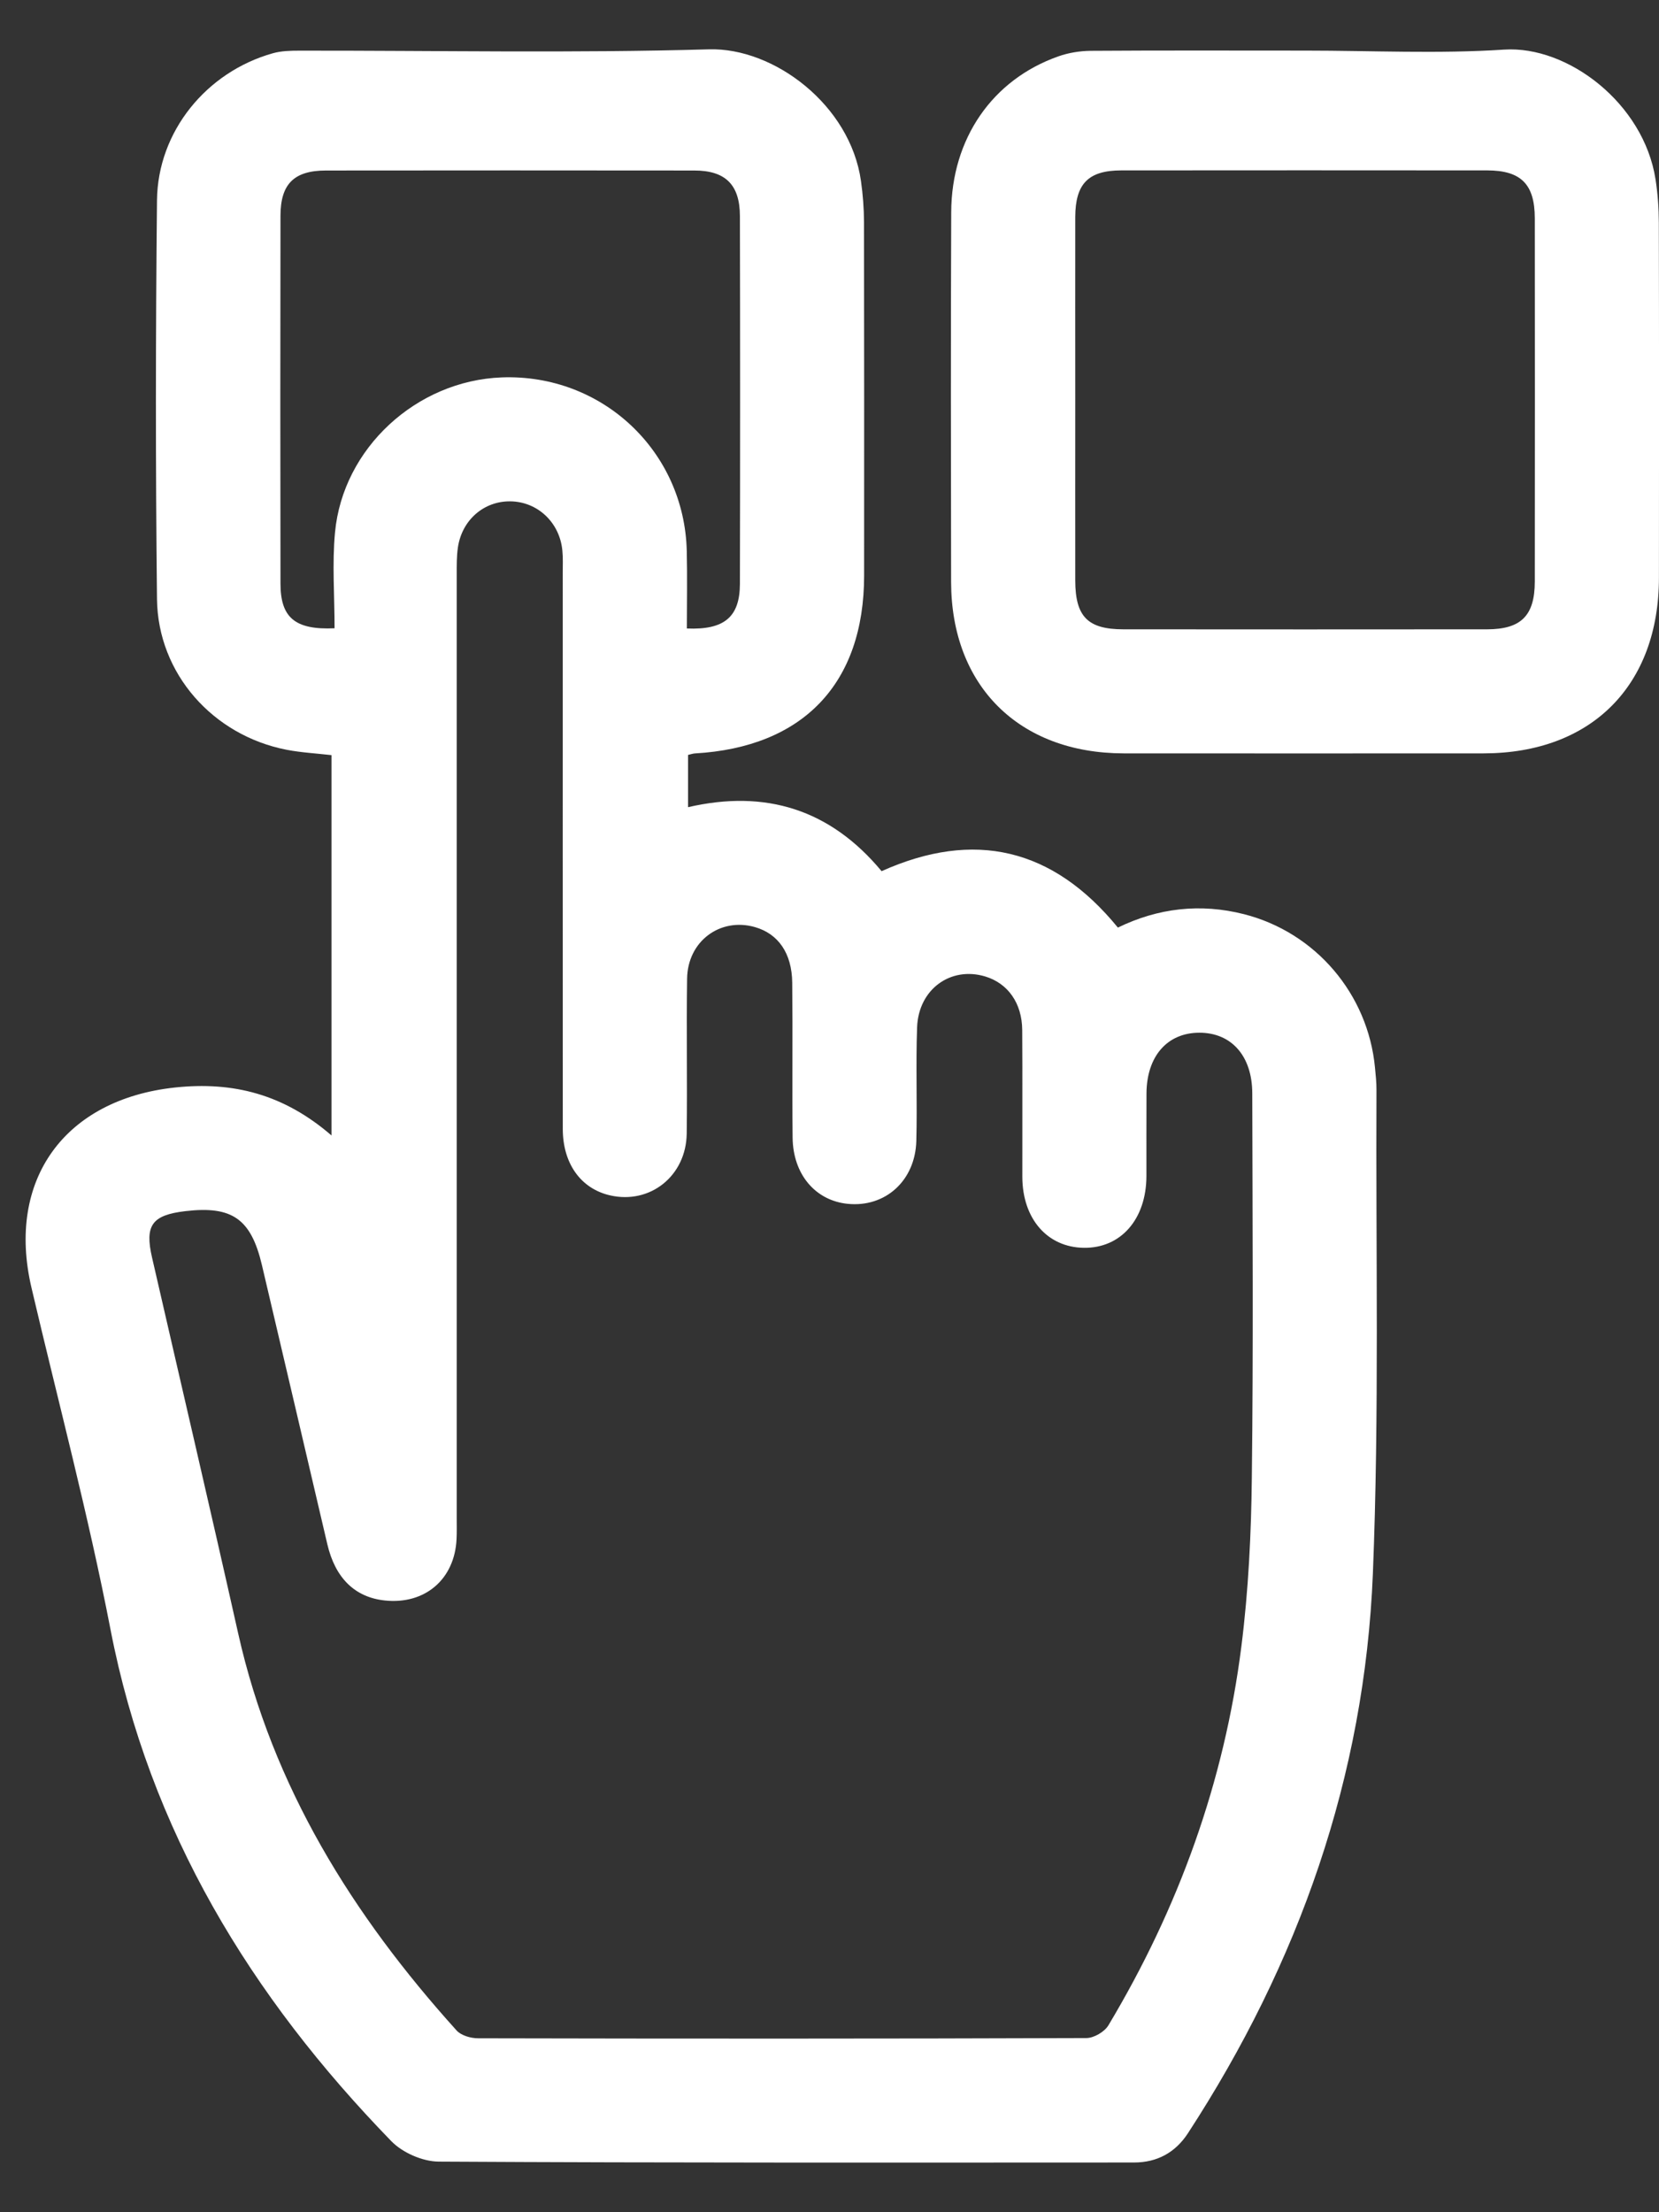
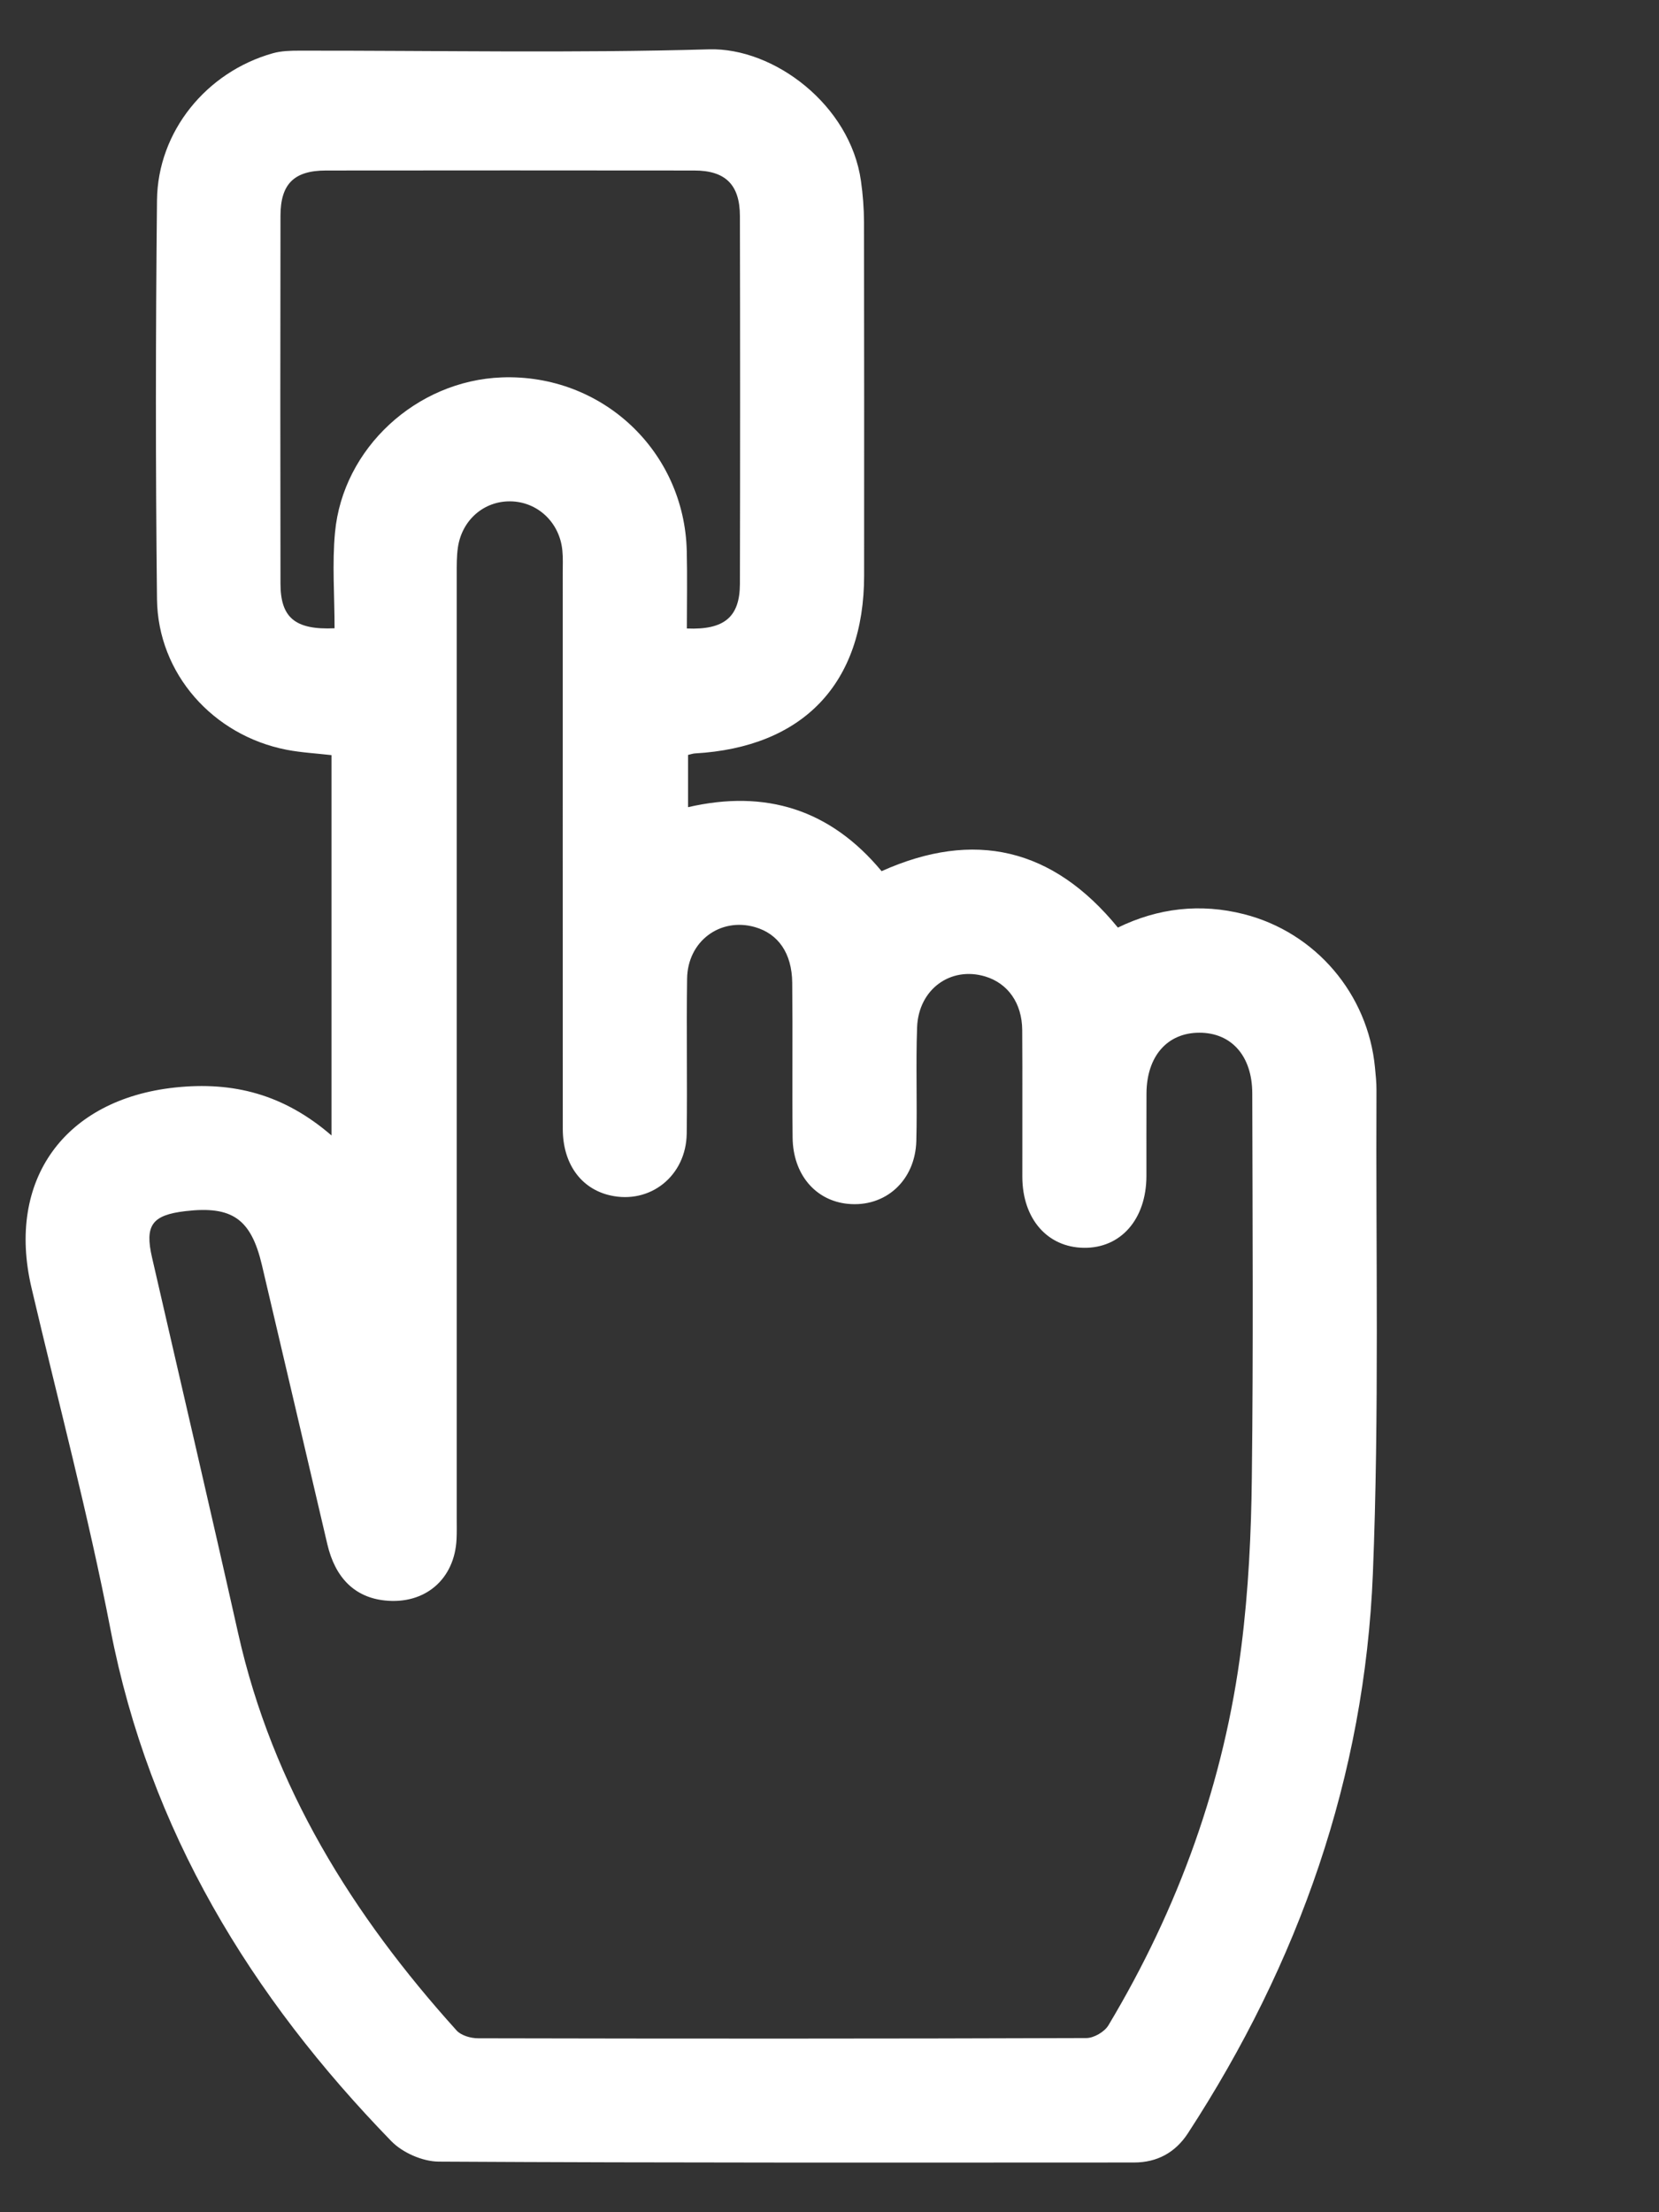
<svg xmlns="http://www.w3.org/2000/svg" width="30" height="40" viewBox="0 0 30 40" fill="none">
  <rect x="0" y="0" width="30" height="40" fill="#333333" stroke="none" />
  <path d="M5.995 20.531C5.995 18.194 5.995 15.934 5.995 13.654C5.719 13.622 5.447 13.608 5.183 13.557C3.851 13.298 2.855 12.18 2.839 10.834C2.812 8.43 2.814 6.026 2.839 3.622C2.852 2.376 3.734 1.3 4.934 0.963C5.087 0.92 5.254 0.916 5.414 0.916C7.883 0.913 10.354 0.963 12.823 0.892C13.991 0.859 15.375 1.894 15.569 3.273C15.604 3.519 15.623 3.769 15.624 4.017C15.628 6.147 15.627 8.277 15.626 10.407C15.625 12.358 14.525 13.512 12.565 13.623C12.53 13.625 12.496 13.638 12.442 13.65C12.442 13.958 12.442 14.264 12.442 14.595C13.844 14.271 15.013 14.634 15.942 15.752C17.615 15.001 19.038 15.331 20.215 16.772C20.942 16.418 21.707 16.329 22.497 16.53C23.79 16.86 24.737 17.972 24.864 19.302C24.877 19.438 24.892 19.575 24.891 19.712C24.877 22.626 24.943 25.543 24.826 28.453C24.677 32.125 23.487 35.494 21.481 38.573C21.253 38.922 20.924 39.101 20.506 39.101C16.315 39.102 12.123 39.109 7.932 39.085C7.642 39.083 7.279 38.924 7.076 38.715C4.535 36.1 2.702 33.101 1.998 29.462C1.597 27.387 1.051 25.341 0.569 23.283C0.111 21.329 1.172 19.879 3.161 19.664C4.218 19.551 5.133 19.786 5.995 20.531ZM8.259 18.975C8.259 21.802 8.259 24.628 8.259 27.455C8.259 27.58 8.262 27.704 8.256 27.829C8.222 28.556 7.684 29.016 6.959 28.939C6.418 28.882 6.062 28.534 5.919 27.921C5.525 26.238 5.132 24.555 4.736 22.873C4.539 22.038 4.197 21.8 3.353 21.899C2.749 21.97 2.615 22.154 2.749 22.736C3.269 25.003 3.799 27.267 4.307 29.535C4.929 32.311 6.377 34.63 8.256 36.713C8.338 36.805 8.513 36.855 8.646 36.855C12.312 36.863 15.978 36.864 19.644 36.851C19.781 36.851 19.974 36.738 20.044 36.62C21.312 34.502 22.138 32.22 22.448 29.77C22.576 28.759 22.626 27.735 22.637 26.717C22.665 24.402 22.65 22.085 22.645 19.77C22.644 19.091 22.266 18.672 21.688 18.673C21.108 18.673 20.736 19.099 20.732 19.77C20.729 20.269 20.732 20.767 20.731 21.265C20.729 22.045 20.268 22.572 19.598 22.562C18.938 22.553 18.489 22.036 18.487 21.279C18.485 20.395 18.491 19.511 18.485 18.627C18.482 18.138 18.226 17.78 17.816 17.656C17.192 17.468 16.61 17.885 16.584 18.575C16.559 19.259 16.588 19.945 16.57 20.63C16.55 21.351 16.007 21.835 15.33 21.767C14.746 21.709 14.34 21.235 14.333 20.57C14.323 19.636 14.336 18.701 14.326 17.768C14.32 17.234 14.072 16.883 13.651 16.763C13.022 16.584 12.435 17.019 12.425 17.694C12.412 18.628 12.43 19.563 12.418 20.496C12.408 21.264 11.755 21.78 11.032 21.614C10.504 21.493 10.177 21.04 10.177 20.412C10.175 17.062 10.176 13.712 10.176 10.363C10.176 10.225 10.183 10.088 10.169 9.952C10.12 9.445 9.719 9.07 9.227 9.065C8.749 9.06 8.353 9.403 8.28 9.9C8.257 10.059 8.259 10.222 8.259 10.384C8.258 13.246 8.259 16.11 8.259 18.975ZM6.05 11.36C6.05 10.767 6.005 10.193 6.058 9.628C6.2 8.102 7.533 6.882 9.072 6.824C10.885 6.756 12.377 8.154 12.419 9.966C12.43 10.433 12.421 10.901 12.421 11.364C13.1 11.393 13.378 11.154 13.38 10.558C13.385 8.341 13.385 6.125 13.38 3.907C13.379 3.339 13.117 3.083 12.555 3.083C10.335 3.08 8.115 3.081 5.894 3.083C5.318 3.084 5.073 3.325 5.072 3.9C5.068 6.117 5.068 8.333 5.072 10.551C5.072 11.163 5.33 11.393 6.05 11.36Z" fill="white" />
-   <path d="M23.611 0.915C24.808 0.915 26.008 0.975 27.2 0.897C28.348 0.822 29.723 1.867 29.937 3.241C29.977 3.498 29.996 3.761 29.997 4.021C30.002 6.162 30.001 8.304 29.999 10.445C29.998 12.396 28.776 13.62 26.829 13.622C24.659 13.623 22.49 13.624 20.321 13.622C18.429 13.62 17.202 12.403 17.199 10.523C17.195 8.294 17.192 6.066 17.201 3.836C17.206 2.508 17.945 1.439 19.139 1.019C19.323 0.954 19.527 0.921 19.721 0.919C21.018 0.91 22.314 0.915 23.611 0.915ZM19.444 7.21C19.444 8.305 19.442 9.401 19.444 10.495C19.445 11.149 19.669 11.378 20.312 11.379C22.505 11.381 24.699 11.381 26.892 11.379C27.505 11.378 27.753 11.133 27.754 10.517C27.756 8.327 27.756 6.136 27.754 3.946C27.753 3.33 27.504 3.082 26.894 3.081C24.688 3.079 22.483 3.079 20.277 3.081C19.681 3.082 19.446 3.32 19.444 3.925C19.442 5.02 19.444 6.116 19.444 7.21Z" fill="white" />
</svg>